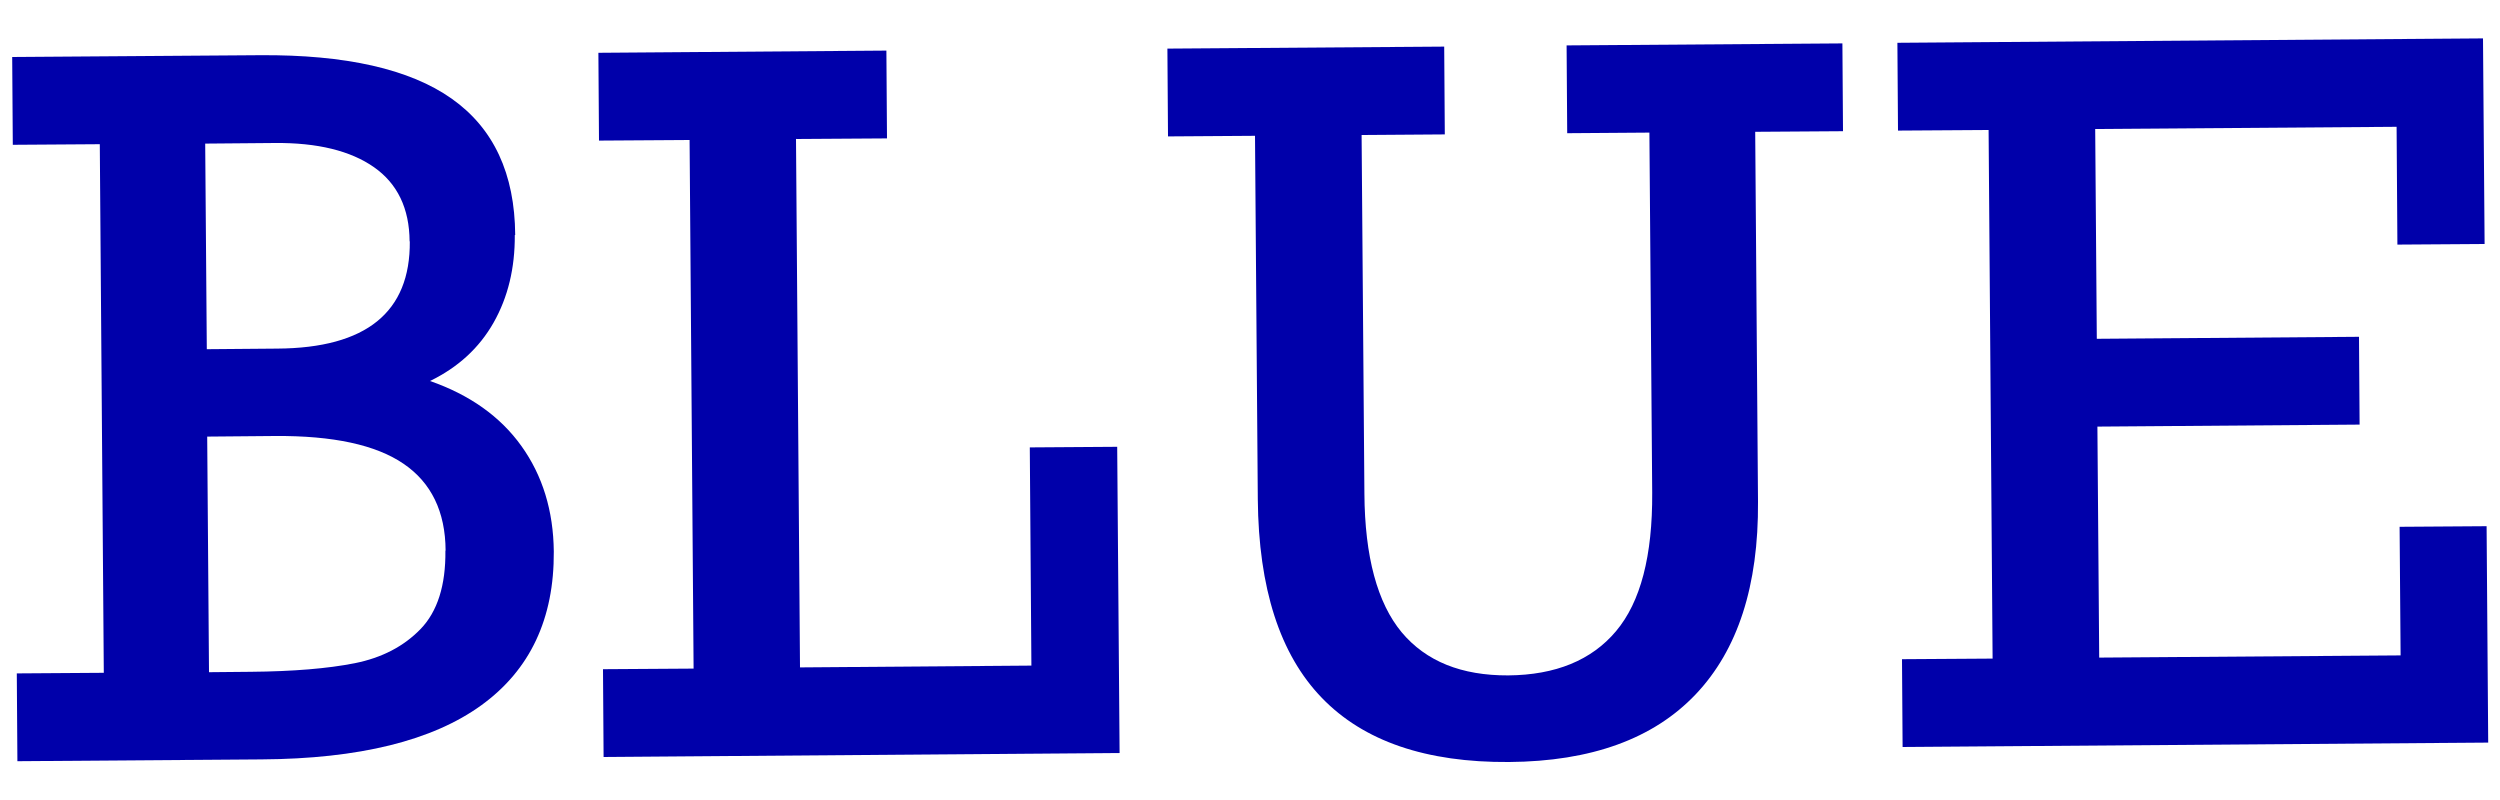
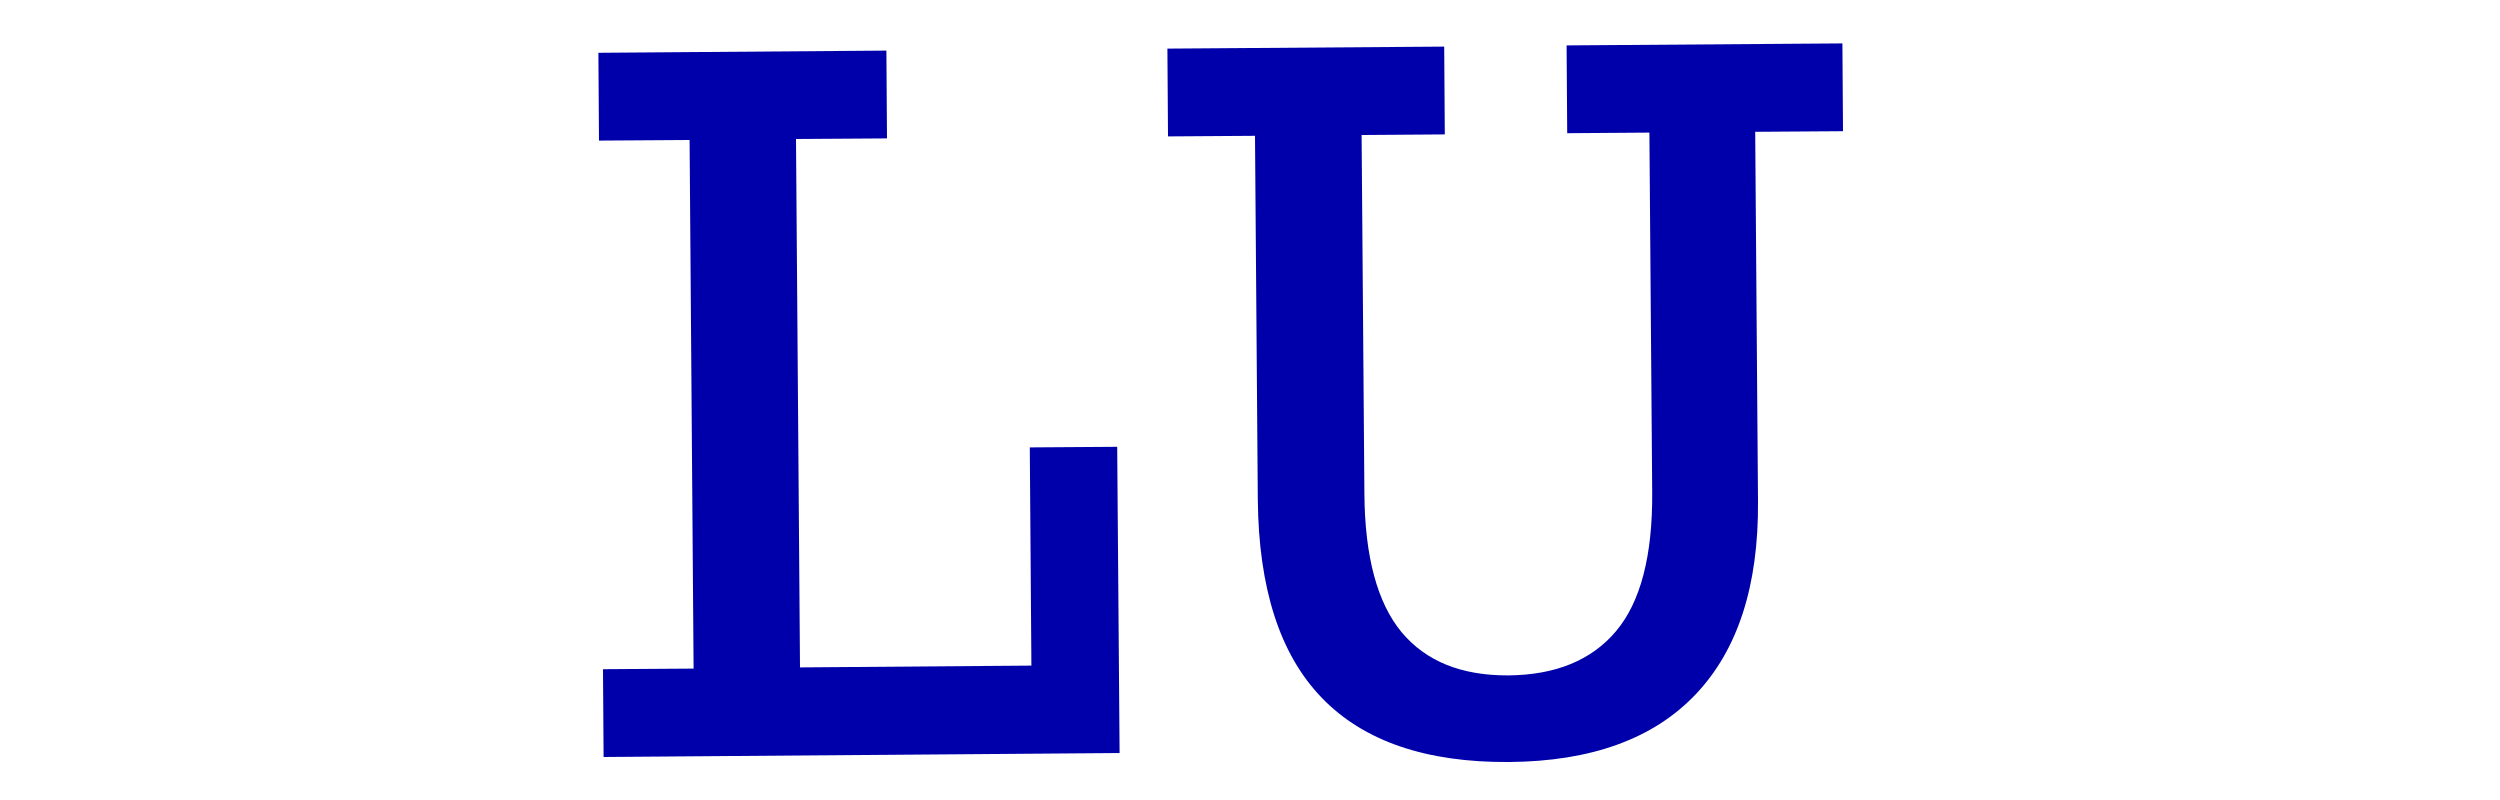
<svg xmlns="http://www.w3.org/2000/svg" viewBox="0 0 125 40">
  <g fill="#00a">
-     <path d="m25.74 11.75c.01 1.65-.34 3.11-1.06 4.38s-1.78 2.24-3.18 2.92c1.98.69 3.51 1.77 4.57 3.25s1.6 3.24 1.62 5.28c.02 3.35-1.18 5.91-3.62 7.68s-6.11 2.68-11 2.71l-12.2.09-.03-4.39 4.35-.03-.2-26.43-4.35.03-.03-4.39 12.39-.09c4.28-.03 7.48.69 9.58 2.17s3.16 3.75 3.18 6.82zm-5.26.32c-.01-1.65-.61-2.89-1.78-3.71s-2.83-1.23-4.96-1.21l-3.48.03.08 10.28 3.53-.03c4.44-.03 6.65-1.82 6.62-5.36zm1.8 15.46c-.01-1.95-.72-3.4-2.1-4.34-1.39-.95-3.53-1.41-6.43-1.39l-3.39.03.09 11.78 2.1-.02c2.1-.02 3.83-.16 5.19-.43 1.35-.27 2.45-.84 3.29-1.71s1.26-2.18 1.24-3.92z" />
    <path d="m39.8 6.94.2 26.43 11.57-.09-.08-10.91 4.37-.03.12 15.31-25.8.2-.03-4.39 4.53-.03-.2-26.43-4.53.03-.03-4.39 14.4-.11.03 4.39-4.53.03z" />
    <path d="m68.08 6.73.14 17.95c.02 3.16.65 5.47 1.86 6.93 1.22 1.46 3 2.17 5.33 2.16 2.37-.02 4.17-.76 5.39-2.21 1.23-1.46 1.83-3.77 1.81-6.93l-.14-18-4.11.03-.03-4.39 13.79-.1.03 4.39-4.39.03.14 18.49c.03 4.21-1.01 7.42-3.12 9.64s-5.22 3.35-9.33 3.38c-4.14.03-7.27-1.04-9.36-3.21-2.1-2.17-3.16-5.48-3.2-9.92l-.14-18.18-4.35.03-.03-4.39 13.84-.1.03 4.39-4.16.03z" />
-     <path d="m119.87 12.23-.04-5.89-15.07.11.08 10.49 13.11-.1.03 4.39-13.11.1.09 11.55 15.07-.11-.05-6.43 4.35-.03.08 10.82-29.28.22-.03-4.39 4.53-.03-.2-26.43-4.53.03-.03-4.39 29.28-.22.08 10.28-4.35.03z" />
  </g>
</svg>